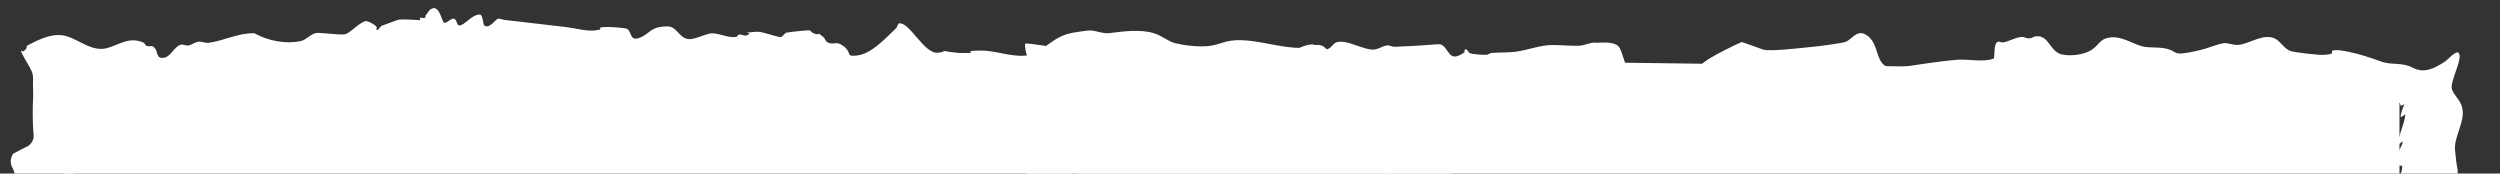
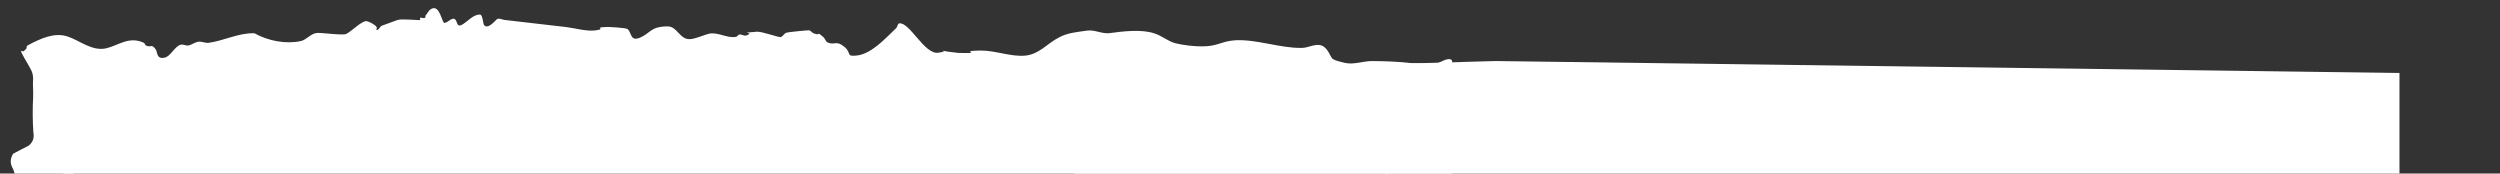
<svg xmlns="http://www.w3.org/2000/svg" width="2089" height="145" viewBox="0 0 2089 145" fill="none">
  <rect x="0" y="0" width="2089" height="145" fill="#333333" stroke="none" />
  <g clip-path="url(#clip0_446_154)">
    <path d="M1195.98 378.693C1194.77 373.805 1193.7 365.076 1196.07 360.008C1199.23 353.252 1216.48 332.399 1214.69 324.773C1212.97 316.562 1200.16 311.816 1199.09 298.041C1198.5 290.258 1204.22 279.347 1206.27 271.869C1210.51 255.742 1207.06 241.989 1207.39 226.3C1207.37 216.208 1218.62 206.233 1216.86 198.315C1216.29 195.578 1212.91 194 1211.42 191.454C1205.84 180.719 1214.94 163.67 1213.88 152.272C1213.07 143.869 1212.82 135.828 1212.63 127.2C1212.53 120.364 1215.43 113.28 1215 106.703C1214.29 97.422 1210.92 88.129 1209.89 79.107C1209.16 75.165 1214.5 52.044 1213.21 50.411C1210.62 47.144 1202.55 52.738 1200.43 53.087C1199.52 53.278 1181.46 52.967 1179.7 52.764C1168.57 51.476 1157.64 51.101 1146.67 51.018C1138.66 50.981 1131.45 54.301 1123.64 52.508C1120.2 51.516 1116.69 51.109 1113.63 49.272C1111.69 48.156 1109.55 38.413 1102.52 37.6C1097.54 37.024 1092.74 40.029 1087.7 40.039C1069.27 40.28 1050.56 32.773 1032.36 33.633C1020.7 34.361 1017.52 38.742 1004.76 38.748C997.923 38.847 988.845 37.797 982.212 36.139C975.872 34.515 970.783 29.771 964.476 27.854C953.327 24.19 937.953 26.268 927.106 27.684C921.08 28.47 914.684 24.762 908.658 25.549C900.808 26.717 892.439 27.232 885.162 31.138C875.08 36.203 868.364 45.515 856.38 46.502C844.396 47.489 831.66 42.157 819.485 42.231C798.682 42.494 824.519 44.891 800.563 44.196C794.414 43.484 790.607 43.044 788.005 42.446C789.143 42.874 788.782 43.426 783.961 44.055C772.495 45.695 760.217 18.457 751.488 19.524C749.99 19.648 749.978 22.317 748.964 23.387C739.973 31.842 727.996 45.59 715.134 46.475C706.731 47.283 711.823 44.311 705.596 39.139C698.559 33.28 697.397 38.19 691.485 35.429C689.796 34.64 689.482 32.23 687.86 30.855C681.375 25.357 686.723 30.427 679.899 27.856C678.468 27.394 677.5 25.502 676.036 25.332C674.865 25.197 658.353 26.846 657.114 27.297C655.256 27.972 654.399 30.246 652.54 30.922C650.974 31.631 636.774 26.129 632.28 26.499C614.597 28.014 632.28 26.499 623.606 29.65C621.748 30.325 619.316 28.263 617.457 28.938C616.511 29.422 616.083 30.56 615.17 30.751C608.164 32.314 599.629 26.578 592.623 28.141C589.593 28.681 582.384 32.001 577.563 32.63C567.922 33.888 566.315 22.129 558.015 22.058C542.877 22.087 543.664 28.113 534.044 31.747C526.609 34.448 527.75 27.161 524.507 24.412C523.178 23.071 508.402 22.548 508.109 22.514C493.816 22.937 508.232 24.012 497.386 25.427C489.862 26.337 480.109 23.428 472.789 22.581L421.545 16.65C419.495 16.412 417.288 14.97 415.396 15.938C414.123 16.681 407.801 25.148 404.435 20.901C403.658 19.921 403.334 12.465 401.285 12.228C395.721 11.584 390.155 18.655 385.75 20.816C381.346 22.977 382.282 17.447 380.075 16.004C377.609 14.235 374.398 18.908 371.402 19.155C369.284 19.503 367.601 3.284 360.29 7.483C358.07 8.71 357.18 11.277 355.478 13.158C356.277 16.514 351.468 14.474 351.142 14.733C350.488 15.251 351.558 16.265 350.904 16.783C350.578 17.042 335.024 15.538 332.219 16.697C327.883 18.273 323.546 19.848 319.209 21.423C317.351 22.098 316.685 25.285 314.635 25.048C314.05 24.98 315.098 23.618 314.873 22.998C314.231 20.847 306.957 17.038 305.098 17.713C299.522 19.738 294.385 25.672 289.327 28.351C286.488 29.802 268.694 27.149 264.492 27.553C259.672 28.183 255.48 33.632 251.245 34.329C238.765 37.039 223.966 34.139 212.537 27.772C199.224 27.418 187.182 34.036 174.218 35.8C171.515 36.081 168.722 34.571 166.019 34.851C163.023 35.098 160.375 37.462 157.346 38.002C155.521 38.384 153.021 36.908 151.196 37.29C146.015 38.471 142.622 47.277 137.474 48.165C130.468 49.728 131.8 43.354 129.987 41.067C126.103 36.166 126.834 40.108 122.025 38.068C121.181 37.674 121.057 36.176 120.213 35.781C107.837 29.898 98.88 38.06 88.518 40.422C76.657 42.907 66.445 33.713 56.433 30.477C45.285 26.812 33.963 32.327 24.501 37.167C19.443 39.846 25.244 38.44 19.69 42.842C19.036 43.36 18.293 42.087 17.64 42.605C16.987 43.122 23.707 54.286 24.45 55.559C25.676 57.778 27.162 60.324 27.443 63.027C27.982 66.057 27.317 69.244 27.564 72.24C27.81 75.236 27.73 78.491 27.684 81.453C27.151 91.184 27.238 100.69 27.877 110.557C28.832 115.118 27.48 119.116 23.593 121.931C19.188 124.091 15.077 126.286 10.965 128.481C8.407 132.636 8.225 136.77 10.972 141.242C13.931 149.003 15.685 156.921 16.82 165.065C16.83 170.11 15.375 174.987 12.49 179.401C10.687 182.16 9.47 184.986 9.063 188.5C10.909 190.494 12.79 192.195 14.636 194.19C15.727 197.58 14.285 199.787 13.034 202.906C12.109 205.767 11.477 208.661 12.31 211.725C13.075 215.374 13.512 219.283 14.243 223.225C16.38 232.968 25.658 239.977 25.023 250.586C24.888 251.757 24.752 252.929 24.324 254.066C23.039 257.478 22.632 260.992 21.088 264.078C20.693 264.922 19.195 265.046 18.801 265.89C17.55 269.01 18.956 274.81 17.378 278.189C16.983 279.033 15.485 279.157 15.091 280.001C14.043 281.364 10.179 314.745 10.82 316.897C11.967 322.371 12.495 328.07 13.022 333.769C13.818 344.841 4.42 356.81 6.939 368.378C8.243 375.057 13.502 378.336 15.527 383.912C17.744 390.4 6.035 409.52 9.919 414.421C11.99 417.035 19.844 408.151 21.117 407.408C30.422 401.363 38.938 397.008 48.712 402.293C57.383 406.858 66.608 404.068 75.122 407.427C81.653 409.964 108.794 419.04 115.642 416.271C116.262 416.046 115.226 414.739 115.88 414.222C117.513 412.927 120.149 413.232 122.266 412.884C125.296 412.344 148.429 415.021 150.963 416.205C155.478 418.211 158.191 422.976 162.312 425.827C171.985 431.991 184.726 421.893 194.007 421.187C197.916 420.749 202.397 423.048 206.306 422.61C210.834 421.947 217.063 419.404 221.366 418.122C228.113 416.232 233.914 414.826 240.525 414.107C247.43 413.423 246.28 415.664 252.586 417.581C259.738 419.892 267.949 418.172 275.134 420.19C283.163 422.603 291.957 428.666 301.306 427.374C310.035 426.307 309.699 421.52 317.078 416.736C323.476 412.729 335.494 411.449 342.386 413.433C351.846 416.309 352.371 429.723 363.51 428.342C365.008 428.218 366.349 426.89 367.847 426.766C373.253 426.205 370.932 428.31 376.046 427.715C381.159 427.12 385.992 423.822 391.106 423.227C392.604 423.103 393.932 424.444 395.205 423.701C399.317 421.506 396.764 410.231 398.916 409.59C406.97 406.665 419.718 409.327 428.087 408.812C445.15 407.523 462.124 404.443 478.704 402.207C500.69 399.41 491.108 423.228 506.604 430.363C513.101 433.192 517.203 425.951 521.901 423.824C525.032 422.406 550.014 419.363 553.596 419.184C559.295 418.656 585.482 415.456 591.203 417.305C592.926 417.801 608.85 423.798 609.176 423.539C617.625 419.769 627.707 414.705 635.671 409.988C636.944 409.245 643.703 404.686 644.819 402.738C645.18 402.186 644.403 401.206 645.056 400.688C647.017 399.135 669.252 391.619 671.077 391.237C682.836 389.63 694.355 397.788 702.924 403.231C703.476 403.592 704.456 402.815 704.974 403.469C708.081 407.389 708.877 418.461 713.324 421.053C718.065 423.679 724.35 423.219 729.722 422.951C734.959 423.854 739.466 420.814 744.545 420.512C752.001 420.188 759.907 421.103 767.33 421.072C776.836 420.985 785.836 417.575 794.925 415.957C802.81 414.495 810.457 415.084 817.947 414.467C819.445 414.343 820.786 413.015 822.284 412.892C824.367 412.836 834.425 413.11 836.632 414.552C837.184 414.913 838.827 418.664 840.494 417.076C841.148 416.559 840.078 415.545 840.732 415.027C842.692 413.473 844.911 412.246 847.355 411.639C854.981 409.851 855.021 422.319 862.804 421.736C874.788 420.749 886.738 420.055 898.362 419.62C901.065 419.339 903.79 421.435 906.561 420.569C909.625 419.736 912.204 417.957 915.234 417.418C923.738 415.731 939.12 426.414 947.793 423.263C950.271 422.363 952.176 418.726 954.654 417.826C959.61 416.026 963.359 422.098 968.765 421.536C979.251 420.673 987.036 412.375 997.072 410.272C1001.34 409.282 1007.77 420.412 1020.96 419.268C1026.36 418.707 1029.8 414.654 1034.21 412.493C1037.37 410.782 1039.54 420.232 1050.13 418.49C1053.78 417.725 1057.24 416.048 1060.85 415.577C1074.07 414.14 1088.43 420.846 1101.85 420.321C1120.31 419.787 1104.72 418.577 1120.53 420.407C1129.9 421.491 1143.95 425.787 1153.33 424.202C1161.8 422.809 1170.18 419.624 1178.87 418.85C1181.87 418.604 1206.56 423.241 1207.57 422.172C1210.22 419.807 1196.97 382.962 1195.98 378.693ZM1170.55 324.116C1167.6 329.115 1162.4 332.966 1159.42 338.258C1157.94 340.758 1156.5 342.965 1155.31 345.499C1154.49 347.481 1155.23 348.754 1156.89 349.835C1158.08 352.347 1158.66 355.084 1159.23 357.821C1160.23 359.421 1161.49 361.348 1162.49 362.947C1160.64 363.622 1156.04 364.871 1155.18 367.146C1155.37 368.058 1155.6 368.678 1155.79 369.59C1157.71 370.998 1158.67 372.891 1158.73 374.975C1154.65 376.877 1150.42 377.573 1146.3 379.768C1146.65 381.886 1148.01 382.934 1148.36 385.051C1149.23 387.822 1146.98 389.342 1144.76 390.569C1142.21 392.055 1139.8 392.369 1136.96 393.821C1132.23 396.241 1125.76 400.834 1120.43 400.809C1114.21 400.683 1107.89 401.436 1101.35 401.569C1092.72 401.757 1083.62 398.33 1074.99 398.518C1071.41 398.697 1067.69 400.048 1064.15 399.934C1041.81 400.613 1017.59 394.545 995.333 391.969C980.692 390.275 965.083 386.688 950.531 386.784C946.95 386.963 943.266 388.02 939.685 388.199C928.681 388.41 933.773 385.438 921.237 386.064C919.153 386.12 917.745 388.034 915.661 388.09C903.35 389.336 892.809 388.115 880.803 386.726C866.455 385.065 849.82 385.217 836.002 381.541C823.355 378 807.69 372.329 793.847 373.991C767.987 376.933 791.998 379.712 766.545 379.14C738.129 378.522 710.076 369.637 681.614 371.981C675.329 372.441 669.417 369.679 663.167 369.846C629.277 370.375 602.832 401.439 568.865 397.508C553.345 395.712 538.67 394.31 524.368 389.687C517.803 387.444 509.884 389.198 503.285 387.247C499.546 386.221 497.092 381.783 493.353 380.756C483.308 377.813 473.892 379.691 464.059 380.037C455.105 380.484 461.987 377.423 450.882 378.512C444.27 379.23 438.39 383.891 431.485 384.576C416.505 385.809 410.276 388.352 395.971 391.445C385.023 393.738 374.222 392.192 363.703 393.348C357.091 394.067 350.951 398.401 344.306 399.412C338.28 400.198 331.85 396.783 325.858 397.277C308.468 398.825 293.941 393.583 278.116 394.422C259.296 395.508 216.676 397.104 198.151 390.508C194.446 389.189 191.53 386.181 188.22 384.017C186.565 382.936 185.27 381.302 183.254 380.772C174.155 377.345 103.776 370.09 93.358 370.368C85.023 370.59 75.484 370.969 67.272 372.69C64.828 373.297 58.374 375.221 58.623 370.502C57.159 370.332 56.472 371.143 55.233 371.593C56.811 368.215 58.096 364.803 58.537 360.996C56.746 361.086 55.991 362.482 54.425 363.191C55.442 354.406 59.871 346.907 60.887 338.122C59.355 338.538 58.083 339.281 57.035 340.644C55.965 339.63 59.346 333.492 60.067 332.389C60.89 330.407 63.269 322.67 61.525 319.798C59.959 320.507 58.754 320.664 57.064 319.875C57.123 314.244 61.157 307.589 59.976 302.407C57.239 302.981 54.536 303.261 51.901 302.956C49.256 297.606 51.691 291.953 52.661 286.13C53.361 282.65 55.863 276.411 53.859 273.212C52.846 274.282 51.64 274.439 50.537 273.718C51.418 266.104 54.022 258.987 56.334 251.836C56.796 250.406 64.877 234.427 60.136 231.801C56.385 233.444 52.736 234.208 48.861 234.353C45.686 231.019 45.541 227.144 48.099 222.989C49.329 217.493 51.144 212.065 53.511 206.998C56.51 199.036 59.767 191.401 62.18 183.371C63.071 180.804 63.342 178.461 63.354 175.792C63.582 168.696 66.445 161.906 64.916 154.607C63.421 147.015 57.601 138.33 56.882 131.718C56.219 127.19 58.811 122.742 58.441 118.248C58.093 116.131 56.505 114.464 56.416 112.673C55.855 107.266 56.499 101.703 57.435 96.173C58.101 92.986 59.026 90.126 59.691 86.938C59.895 85.181 59.805 83.391 60.008 81.634C59.953 79.55 59.481 75.934 61.182 74.054C63.143 72.501 66.296 73.459 68.312 73.989C69.776 74.159 73.808 75.219 73.493 72.808C73.336 71.603 72.232 70.882 71.748 69.936C71.039 68.37 70.814 67.75 72.087 67.007C73.067 66.231 75.083 66.761 76.254 66.896C78.304 67.133 80.974 67.146 82.348 65.524C82.225 64.026 80.085 61.998 80.582 60.275C81.146 57.967 86.608 59.489 88.365 59.692C89.243 59.794 90.38 60.222 91.293 60.031C91.912 59.806 92.014 58.928 92.633 58.703C93.58 58.219 94.717 58.647 95.596 58.749C95.753 59.954 98.838 61.498 99.942 62.219C107.802 66.096 121.161 63.488 129.236 62.939C139.429 62.042 156.345 64.593 166.132 67.209C172.179 68.799 177.663 72.698 184.274 71.98C195.38 70.891 204.201 63.9 214.823 61.865C224.532 60.022 230.678 68.448 240.872 67.551C251.977 66.462 262.746 60.587 273.75 60.377C292.796 59.91 277.917 60.265 288.919 67.77C292.229 69.934 300.024 66.682 302.401 66.66C305.104 66.379 307.863 68.182 310.307 67.575C321.942 64.471 329.558 57.637 341.194 54.532C354.947 51.079 360.73 67.773 368.929 68.722C372.15 69.095 388.382 64.742 390.961 62.963C406.992 52.652 383.61 54.693 411.307 48.7C416.781 47.553 438.031 56.244 447.898 55.606C459.848 54.912 470.876 49.363 483.094 54.041C486.507 55.326 485.536 61.149 490.357 60.52C502.116 58.913 519.801 49.684 531.141 54.261C537.966 56.831 541.184 64.919 548.64 64.595C571.921 63.432 545.848 63.085 573.308 59.141C580.866 57.938 589.468 63.089 597.026 61.886C604.877 60.718 610.656 56.935 619.058 56.127C627.461 55.319 633.459 67.587 642.167 64.143C653.972 59.575 647.147 57.004 667.783 50.49C674.857 48.342 685.226 58.741 690.553 61.434C696.758 64.23 705.758 60.82 711.636 63.875C718.1 66.997 720.023 73.451 726.194 76.539C731.814 79.267 736.535 71.801 740.32 69.865C746.291 66.995 758.071 67.765 764.344 69.975C766.911 70.866 769.377 72.635 771.945 73.525C779.907 76.524 790.698 73.025 798.299 76.576C806.745 80.52 812.756 90.118 823.704 87.825C833.74 85.722 841.131 78.269 851.617 77.405C859.726 76.563 860.691 86.171 869.421 85.104C876.359 84.126 887.791 82.779 894.088 79.65C900.678 76.555 898.381 73.322 905.579 72.671C922.383 71.055 937.333 90.59 954.995 86.699C960.176 85.519 963.264 79.348 966.79 77.085C976.028 71.626 1023.55 66.146 1035.17 65.711C1050.05 65.356 1065.88 69.562 1079.67 73.531C1083.11 74.524 1086.76 73.759 1090.21 74.752C1105.75 78.924 1121.62 82.838 1136.8 87.562C1139.37 88.453 1141.31 89.569 1143.52 91.011C1147.06 93.794 1151.31 95.474 1155.24 97.413C1157.19 98.528 1165.48 101.268 1166.35 104.039C1167.15 107.396 1161.93 108.869 1159.64 110.682C1157.65 112.528 1156.24 114.442 1155.97 116.785C1155.1 121.729 1158.04 127.114 1158.63 132.227C1159.14 135.55 1159.35 138.839 1158.36 142.285C1157.69 145.472 1156.25 147.679 1157.93 151.137C1160.64 155.902 1168.9 158.935 1168.18 165.084C1166.81 166.705 1166.31 168.428 1166.99 170.287C1167.46 173.903 1169.24 176.482 1172.84 178.68C1173.78 180.865 1175 183.084 1175.94 185.27C1176.65 186.836 1170.29 195.596 1169.47 197.578C1167.69 202.713 1167.8 206.88 1167.77 212.219C1167.38 220.778 1162.54 224.077 1157.08 230.269C1158.53 233.108 1161.65 234.359 1163.43 236.939C1165.14 240.105 1165.45 242.515 1168.76 244.679C1170.42 245.76 1171.88 245.93 1172.23 248.047C1172.61 249.872 1170.78 252.924 1170.57 254.681C1169.65 257.541 1169.34 260.176 1168.42 263.037C1167.96 264.467 1167.56 265.312 1166.55 266.381C1165.57 267.158 1164.3 267.901 1163.32 268.678C1160.54 269.544 1158.84 271.424 1158.21 274.319C1160.02 276.606 1162.23 278.048 1165.02 279.558C1166.97 280.674 1167.39 282.206 1166.05 283.534C1164.77 284.277 1163.79 285.054 1163.07 286.158C1162.61 287.588 1162.48 288.759 1162.31 290.223C1161.93 293.444 1161.99 295.528 1162.2 298.817C1162.41 302.105 1161.71 305.585 1163.46 308.458C1167.05 313.325 1174.65 316.875 1170.55 324.116Z" fill="white" />
    <path d="M53 54L404.5 44L1160 54V405H53V54Z" fill="white" />
-     <path d="M868.424 80.003C869.639 84.892 870.706 93.621 868.339 98.688C865.183 105.445 847.932 126.298 849.72 133.923C851.441 142.134 864.245 146.88 865.321 160.655C865.904 168.438 860.19 179.35 858.138 186.827C853.897 202.954 857.35 216.707 857.018 232.396C857.037 242.488 845.793 252.463 847.547 260.381C848.121 263.118 851.499 264.696 852.985 267.242C858.567 277.978 849.472 295.026 850.527 306.425C851.335 314.827 851.591 322.869 851.78 331.496C851.879 338.333 848.982 345.416 849.407 351.994C850.114 361.274 853.489 370.567 854.522 379.589C855.253 383.531 849.906 406.652 851.201 408.286C853.79 411.553 861.857 405.958 863.974 405.61C864.886 405.418 882.952 405.729 884.709 405.932C895.836 407.22 906.772 407.596 917.742 407.678C925.75 407.715 932.959 404.395 940.764 406.188C944.21 407.181 947.724 407.587 950.775 409.424C952.723 410.54 954.86 420.283 961.888 421.096C966.865 421.673 971.665 418.667 976.71 418.658C995.136 418.416 1013.85 425.924 1032.05 425.063C1043.71 424.335 1046.89 419.955 1059.65 419.948C1066.49 419.849 1075.56 420.9 1082.2 422.558C1088.54 424.182 1093.63 428.925 1099.93 430.842C1111.08 434.506 1126.46 432.428 1137.3 431.013C1143.33 430.226 1149.72 433.934 1155.75 433.148C1163.6 431.979 1171.97 431.464 1179.25 427.558C1189.33 422.494 1196.04 413.182 1208.03 412.195C1220.01 411.208 1232.75 416.539 1244.92 416.465C1265.73 416.202 1239.89 413.805 1263.85 414.501C1270 415.212 1273.8 415.653 1276.4 416.251C1275.27 415.822 1275.63 415.27 1280.45 414.641C1291.91 413.001 1304.19 440.239 1312.92 439.172C1314.42 439.049 1314.43 436.379 1315.44 435.31C1324.44 426.854 1336.41 413.107 1349.28 412.221C1357.68 411.413 1352.59 414.385 1358.81 419.557C1365.85 425.416 1367.01 420.506 1372.92 423.267C1374.61 424.056 1374.93 426.467 1376.55 427.841C1383.03 433.34 1377.69 428.27 1384.51 430.84C1385.94 431.302 1386.91 433.195 1388.37 433.364C1389.54 433.5 1406.06 431.85 1407.29 431.4C1409.15 430.725 1410.01 428.45 1411.87 427.775C1413.43 427.066 1427.63 432.567 1432.13 432.197C1449.81 430.683 1432.13 432.197 1440.8 429.046C1442.66 428.371 1445.09 430.433 1446.95 429.758C1447.9 429.274 1448.33 428.137 1449.24 427.946C1456.24 426.382 1464.78 432.118 1471.79 430.555C1474.82 430.016 1482.02 426.696 1486.85 426.066C1496.49 424.808 1498.09 436.567 1506.39 436.638C1521.53 436.609 1520.75 430.583 1530.36 426.949C1537.8 424.248 1536.66 431.535 1539.9 434.284C1541.23 435.625 1556.01 436.148 1556.3 436.182C1570.59 435.759 1556.18 434.684 1567.02 433.269C1574.55 432.359 1584.3 435.268 1591.62 436.116L1642.86 442.047C1644.91 442.284 1647.12 443.726 1649.01 442.758C1650.29 442.015 1656.61 433.548 1659.97 437.795C1660.75 438.775 1661.07 446.231 1663.12 446.469C1668.69 447.113 1674.25 440.042 1678.66 437.881C1683.06 435.72 1682.13 441.249 1684.33 442.692C1686.8 444.461 1690.01 439.788 1693.01 439.541C1695.12 439.193 1696.81 455.412 1704.12 451.213C1706.34 449.987 1707.23 447.419 1708.93 445.539C1708.13 442.182 1712.94 444.222 1713.27 443.963C1713.92 443.446 1712.85 442.431 1713.5 441.914C1713.83 441.655 1729.38 443.158 1732.19 441.999C1736.53 440.424 1740.86 438.848 1745.2 437.273C1747.06 436.598 1747.72 433.411 1749.77 433.648C1750.36 433.716 1749.31 435.078 1749.54 435.698C1750.18 437.849 1757.45 441.659 1759.31 440.984C1764.89 438.958 1770.02 433.024 1775.08 430.346C1777.92 428.894 1795.72 431.547 1799.92 431.143C1804.74 430.514 1808.93 425.064 1813.16 424.367C1825.64 421.657 1840.44 424.557 1851.87 430.924C1865.18 431.278 1877.23 424.66 1890.19 422.896C1892.89 422.616 1895.69 424.126 1898.39 423.845C1901.39 423.598 1904.03 421.234 1907.06 420.695C1908.89 420.312 1911.39 421.789 1913.21 421.406C1918.39 420.225 1921.79 411.419 1926.93 410.531C1933.94 408.968 1932.61 415.342 1934.42 417.629C1938.31 422.53 1937.57 418.588 1942.38 420.628C1943.23 421.023 1943.35 422.521 1944.2 422.915C1956.57 428.799 1965.53 420.636 1975.89 418.275C1987.75 415.79 1997.96 424.984 2007.98 428.22C2019.12 431.884 2030.45 426.369 2039.91 421.529C2044.97 418.851 2039.16 420.256 2044.72 415.855C2045.37 415.337 2046.12 416.61 2046.77 416.092C2047.42 415.574 2040.7 404.41 2039.96 403.137C2038.73 400.918 2037.25 398.372 2036.97 395.669C2036.43 392.639 2037.09 389.452 2036.85 386.456C2036.6 383.46 2036.68 380.205 2036.72 377.243C2037.26 367.512 2037.17 358.006 2036.53 348.14C2035.58 343.578 2036.93 339.58 2040.82 336.766C2045.22 334.605 2049.33 332.41 2053.44 330.215C2056 326.06 2056.18 321.927 2053.44 317.454C2050.48 309.693 2048.72 301.775 2047.59 293.632C2047.58 288.586 2049.03 283.709 2051.92 279.295C2053.72 276.537 2054.94 273.71 2055.35 270.196C2053.5 268.202 2051.62 266.501 2049.77 264.507C2048.68 261.116 2050.12 258.909 2051.37 255.79C2052.3 252.929 2052.93 250.035 2052.1 246.971C2051.33 243.322 2050.9 239.414 2050.17 235.471C2048.03 225.728 2038.75 218.719 2039.39 208.11C2039.52 206.939 2039.66 205.768 2040.08 204.63C2041.37 201.218 2041.78 197.704 2043.32 194.619C2043.72 193.774 2045.21 193.651 2045.61 192.806C2046.86 189.687 2045.45 183.886 2047.03 180.508C2047.43 179.663 2048.92 179.54 2049.32 178.695C2050.37 177.333 2054.23 143.951 2053.59 141.8C2052.44 136.325 2051.91 130.626 2051.39 124.927C2050.59 113.856 2059.99 101.886 2057.47 90.319C2056.17 83.639 2050.91 80.36 2048.88 74.784C2046.66 68.296 2058.37 49.176 2054.49 44.275C2052.42 41.661 2044.56 50.545 2043.29 51.288C2033.99 57.333 2025.47 61.689 2015.7 56.403C2007.03 51.839 1997.8 54.628 1989.29 51.269C1982.76 48.733 1955.62 39.657 1948.77 42.425C1948.15 42.65 1949.18 43.957 1948.53 44.475C1946.9 45.769 1944.26 45.464 1942.14 45.813C1939.11 46.352 1915.98 43.675 1913.45 42.491C1908.93 40.485 1906.22 35.72 1902.1 32.869C1892.42 26.705 1879.68 36.803 1870.4 37.51C1866.49 37.947 1862.01 35.648 1858.1 36.086C1853.58 36.749 1847.35 39.292 1843.04 40.575C1836.3 42.465 1830.5 43.87 1823.88 44.589C1816.98 45.273 1818.13 43.032 1811.82 41.116C1804.67 38.804 1796.46 40.525 1789.28 38.506C1781.25 36.093 1772.45 30.031 1763.1 31.323C1754.37 32.389 1754.71 37.176 1747.33 41.96C1740.93 45.968 1728.91 47.248 1722.02 45.263C1712.56 42.388 1712.04 28.973 1700.9 30.355C1699.4 30.478 1698.06 31.807 1696.56 31.93C1691.16 32.491 1693.48 30.386 1688.36 30.981C1683.25 31.576 1678.42 34.874 1673.3 35.47C1671.8 35.593 1670.48 34.252 1669.2 34.995C1665.09 37.19 1667.64 48.465 1665.49 49.106C1657.44 52.032 1644.69 49.369 1636.32 49.884C1619.26 51.174 1602.28 54.254 1585.7 56.489C1563.72 59.286 1573.3 35.468 1557.81 28.334C1551.31 25.505 1547.21 32.745 1542.51 34.872C1539.38 36.29 1514.39 39.334 1510.81 39.513C1505.11 40.04 1478.93 43.241 1473.21 41.392C1471.48 40.895 1455.56 34.898 1455.23 35.157C1446.78 38.927 1436.7 43.992 1428.74 48.708C1427.46 49.451 1420.71 54.01 1419.59 55.958C1419.23 56.51 1420.01 57.49 1419.35 58.008C1417.39 59.562 1395.16 67.077 1393.33 67.46C1381.57 69.066 1370.05 60.908 1361.48 55.465C1360.93 55.104 1359.95 55.881 1359.44 55.228C1356.33 51.307 1355.53 40.236 1351.08 37.644C1346.34 35.018 1340.06 35.477 1334.69 35.746C1329.45 34.843 1324.94 37.882 1319.86 38.184C1312.41 38.508 1304.5 37.593 1297.08 37.625C1287.57 37.711 1278.57 41.121 1269.48 42.739C1261.6 44.201 1253.95 43.613 1246.46 44.229C1244.96 44.353 1243.62 45.681 1242.12 45.805C1240.04 45.86 1229.98 45.587 1227.78 44.144C1227.22 43.783 1225.58 40.032 1223.91 41.62C1223.26 42.138 1224.33 43.152 1223.68 43.67C1221.72 45.223 1219.5 46.45 1217.05 47.057C1209.43 48.846 1209.39 36.378 1201.6 36.961C1189.62 37.947 1177.67 38.642 1166.05 39.077C1163.34 39.357 1160.62 37.261 1157.85 38.128C1154.78 38.96 1152.2 40.739 1149.17 41.278C1140.67 42.965 1125.29 32.282 1116.62 35.433C1114.14 36.333 1112.23 39.97 1109.75 40.87C1104.8 42.671 1101.05 36.599 1095.64 37.16C1085.16 38.023 1077.37 46.322 1067.34 48.424C1063.07 49.414 1056.64 38.284 1043.45 39.428C1038.04 39.989 1034.61 44.043 1030.2 46.204C1027.04 47.914 1024.87 38.464 1014.28 40.206C1010.63 40.971 1007.17 42.648 1003.56 43.12C990.334 44.557 975.976 37.85 962.562 38.375C944.102 38.909 959.689 40.12 943.877 38.29C934.507 37.205 920.463 32.909 911.081 34.494C902.611 35.888 894.23 39.072 885.535 39.846C882.539 40.093 857.853 35.455 856.839 36.525C854.191 38.889 867.434 75.734 868.424 80.003ZM893.859 134.58C896.811 129.581 902.005 125.731 904.992 120.438C906.468 117.938 907.91 115.731 909.094 113.198C909.917 111.216 909.174 109.943 907.518 108.861C906.325 106.349 905.752 103.612 905.178 100.875C904.177 99.275 902.916 97.349 901.914 95.749C903.773 95.074 908.368 93.825 909.225 91.551C909.034 90.638 908.809 90.019 908.618 89.106C906.704 87.698 905.736 85.805 905.68 83.722C909.758 81.82 913.993 81.123 918.105 78.928C917.756 76.811 916.394 75.763 916.045 73.645C915.179 70.874 917.432 69.355 919.651 68.128C922.197 66.642 924.608 66.327 927.446 64.875C932.178 62.456 938.644 57.863 943.983 57.887C950.2 58.013 956.518 57.261 963.062 57.128C971.69 56.939 980.789 60.366 989.416 60.178C992.998 59.999 996.715 58.649 1000.26 58.763C1022.6 58.083 1046.82 64.151 1069.08 66.727C1083.72 68.421 1099.33 72.008 1113.88 71.912C1117.46 71.733 1121.14 70.676 1124.72 70.497C1135.73 70.287 1130.64 73.258 1143.17 72.632C1145.26 72.576 1146.66 70.662 1148.75 70.607C1161.06 69.361 1171.6 70.581 1183.61 71.97C1197.95 73.631 1214.59 73.479 1228.41 77.156C1241.05 80.697 1256.72 86.367 1270.56 84.705C1296.42 81.763 1272.41 78.984 1297.86 79.556C1326.28 80.174 1354.33 89.059 1382.79 86.715C1389.08 86.256 1394.99 89.017 1401.24 88.85C1435.13 88.322 1461.58 57.257 1495.54 61.188C1511.06 62.984 1525.74 64.386 1540.04 69.009C1546.61 71.252 1554.52 69.498 1561.12 71.449C1564.86 72.475 1567.32 76.914 1571.06 77.94C1581.1 80.883 1590.52 79.005 1600.35 78.66C1609.3 78.212 1602.42 81.273 1613.53 80.185C1620.14 79.466 1626.02 74.805 1632.92 74.121C1647.9 72.887 1654.13 70.344 1668.44 67.252C1679.39 64.958 1690.19 66.505 1700.71 65.348C1707.32 64.63 1713.46 60.296 1720.1 59.284C1726.13 58.498 1732.56 61.913 1738.55 61.419C1755.94 59.871 1770.47 65.114 1786.29 64.274C1805.11 63.188 1847.73 61.593 1866.26 68.188C1869.96 69.507 1872.88 72.515 1876.19 74.679C1877.84 75.761 1879.14 77.394 1881.15 77.924C1890.25 81.351 1960.63 88.607 1971.05 88.329C1979.39 88.106 1988.92 87.727 1997.14 86.007C1999.58 85.399 2006.03 83.475 2005.79 88.195C2007.25 88.364 2007.94 87.553 2009.18 87.103C2007.6 90.481 2006.31 93.894 2005.87 97.7C2007.66 97.611 2008.42 96.215 2009.98 95.505C2008.97 104.29 2004.54 111.79 2003.52 120.574C2005.05 120.158 2006.33 119.415 2007.37 118.053C2008.44 119.067 2005.06 125.204 2004.34 126.307C2003.52 128.289 2001.14 136.026 2002.88 138.899C2004.45 138.19 2005.66 138.032 2007.34 138.821C2007.29 144.453 2003.25 151.108 2004.43 156.289C2007.17 155.716 2009.87 155.435 2012.51 155.74C2015.15 161.091 2012.72 166.744 2011.75 172.566C2011.05 176.046 2008.55 182.285 2010.55 185.484C2011.56 184.415 2012.77 184.257 2013.87 184.979C2012.99 192.592 2010.39 199.709 2008.08 206.86C2007.61 208.29 1999.53 224.27 2004.27 226.895C2008.02 225.252 2011.67 224.488 2015.55 224.343C2018.72 227.678 2018.87 231.552 2016.31 235.707C2015.08 241.203 2013.26 246.631 2010.9 251.699C2007.9 259.66 2004.64 267.295 2002.23 275.325C2001.34 277.892 2001.07 280.235 2001.05 282.904C2000.83 290 1997.96 296.79 1999.49 304.089C2000.99 311.681 2006.81 320.366 2007.53 326.978C2008.19 331.506 2005.6 335.954 2005.97 340.448C2006.32 342.565 2007.9 344.233 2007.99 346.024C2008.55 351.43 2007.91 356.994 2006.97 362.523C2006.31 365.71 2005.38 368.571 2004.72 371.758C2004.51 373.515 2004.6 375.306 2004.4 377.063C2004.46 379.146 2004.93 382.762 2003.23 384.642C2001.27 386.196 1998.11 385.237 1996.1 384.707C1994.63 384.538 1990.6 383.478 1990.92 385.888C1991.07 387.093 1992.18 387.814 1992.66 388.761C1993.37 390.326 1993.59 390.946 1992.32 391.689C1991.34 392.466 1989.33 391.936 1988.15 391.8C1986.1 391.563 1983.44 391.551 1982.06 393.172C1982.18 394.67 1984.32 396.698 1983.83 398.421C1983.26 400.73 1977.8 399.207 1976.04 399.004C1975.17 398.902 1974.03 398.474 1973.12 398.665C1972.5 398.89 1972.39 399.769 1971.78 399.994C1970.83 400.478 1969.69 400.049 1968.81 399.948C1968.66 398.742 1965.57 397.198 1964.47 396.477C1956.61 392.6 1943.25 395.208 1935.17 395.757C1924.98 396.655 1908.06 394.103 1898.28 391.487C1892.23 389.897 1886.75 385.998 1880.13 386.717C1869.03 387.805 1860.21 394.796 1849.59 396.831C1839.88 398.675 1833.73 390.248 1823.54 391.146C1812.43 392.234 1801.66 398.11 1790.66 398.32C1771.61 398.786 1786.49 398.431 1775.49 390.926C1772.18 388.762 1764.38 392.015 1762.01 392.036C1759.3 392.317 1756.55 390.514 1754.1 391.121C1742.47 394.226 1734.85 401.06 1723.21 404.164C1709.46 407.617 1703.68 390.923 1695.48 389.974C1692.26 389.602 1676.03 393.955 1673.45 395.733C1657.42 406.045 1680.8 404.003 1653.1 409.996C1647.63 411.143 1626.38 402.452 1616.51 403.091C1604.56 403.785 1593.53 409.333 1581.31 404.655C1577.9 403.37 1578.87 397.547 1574.05 398.176C1562.29 399.783 1544.61 409.012 1533.27 404.436C1526.44 401.865 1523.22 393.777 1515.77 394.101C1492.49 395.265 1518.56 395.612 1491.1 399.555C1483.54 400.758 1474.94 395.608 1467.38 396.81C1459.53 397.979 1453.75 401.761 1445.35 402.569C1436.95 403.377 1430.95 391.11 1422.24 394.553C1410.44 399.122 1417.26 401.692 1396.63 408.206C1389.55 410.355 1379.18 399.955 1373.86 397.262C1367.65 394.466 1358.65 397.876 1352.77 394.822C1346.31 391.7 1344.39 385.245 1338.21 382.157C1332.6 379.43 1327.87 386.895 1324.09 388.831C1318.12 391.701 1306.34 390.931 1300.06 388.721C1297.5 387.831 1295.03 386.062 1292.46 385.171C1284.5 382.172 1273.71 385.671 1266.11 382.121C1257.66 378.176 1251.65 368.578 1240.7 370.872C1230.67 372.974 1223.28 380.428 1212.79 381.291C1204.68 382.133 1203.72 372.526 1194.99 373.592C1188.05 374.57 1176.62 375.917 1170.32 379.046C1163.73 382.141 1166.03 385.374 1158.83 386.025C1142.03 387.641 1127.08 368.106 1109.41 371.997C1104.23 373.178 1101.14 379.349 1097.62 381.611C1088.38 387.071 1040.86 392.55 1029.24 392.985C1014.36 393.341 998.525 389.134 984.741 385.165C981.295 384.172 977.646 384.937 974.2 383.945C958.658 379.772 942.79 375.858 927.61 371.134C925.042 370.243 923.094 369.128 920.887 367.685C917.352 364.902 913.095 363.222 909.165 361.284C907.217 360.168 898.928 357.428 898.062 354.657C897.263 351.301 902.479 349.827 904.766 348.015C906.76 346.168 908.168 344.254 908.439 341.911C909.308 336.967 906.371 331.583 905.775 326.469C905.27 323.146 905.057 319.858 906.049 316.412C906.715 313.224 908.157 311.017 906.48 307.559C903.768 302.794 895.513 299.761 896.225 293.612C897.599 291.991 898.096 290.268 897.421 288.409C896.949 284.794 895.17 282.214 891.567 280.016C890.633 277.831 889.406 275.612 888.472 273.427C887.763 271.861 894.118 263.1 894.941 261.119C896.722 255.983 896.611 251.816 896.636 246.477C897.033 237.918 901.866 234.62 907.33 228.427C905.878 225.588 902.759 224.337 900.98 221.757C899.27 218.592 898.955 216.181 895.644 214.018C893.989 212.936 892.525 212.766 892.177 210.649C891.794 208.824 893.631 205.773 893.835 204.016C894.759 201.155 895.064 198.52 895.989 195.659C896.451 194.229 896.846 193.385 897.86 192.315C898.84 191.538 900.113 190.795 901.093 190.019C903.864 189.152 905.565 187.272 906.197 184.378C904.384 182.091 902.177 180.648 899.385 179.138C897.437 178.022 897.02 176.49 898.361 175.162C899.634 174.419 900.614 173.642 901.335 172.539C901.798 171.109 901.933 169.937 902.103 168.473C902.475 165.252 902.42 163.168 902.207 159.88C901.994 156.591 902.694 153.111 900.949 150.238C897.358 145.371 889.757 141.821 893.859 134.58Z" fill="white" />
    <path d="M898 61L1249.5 51L2005 61V412H898V61Z" fill="white" />
  </g>
  <defs>
    <clipPath id="clip0_446_154">
      <rect width="2089" height="145" fill="white" />
    </clipPath>
  </defs>
</svg>